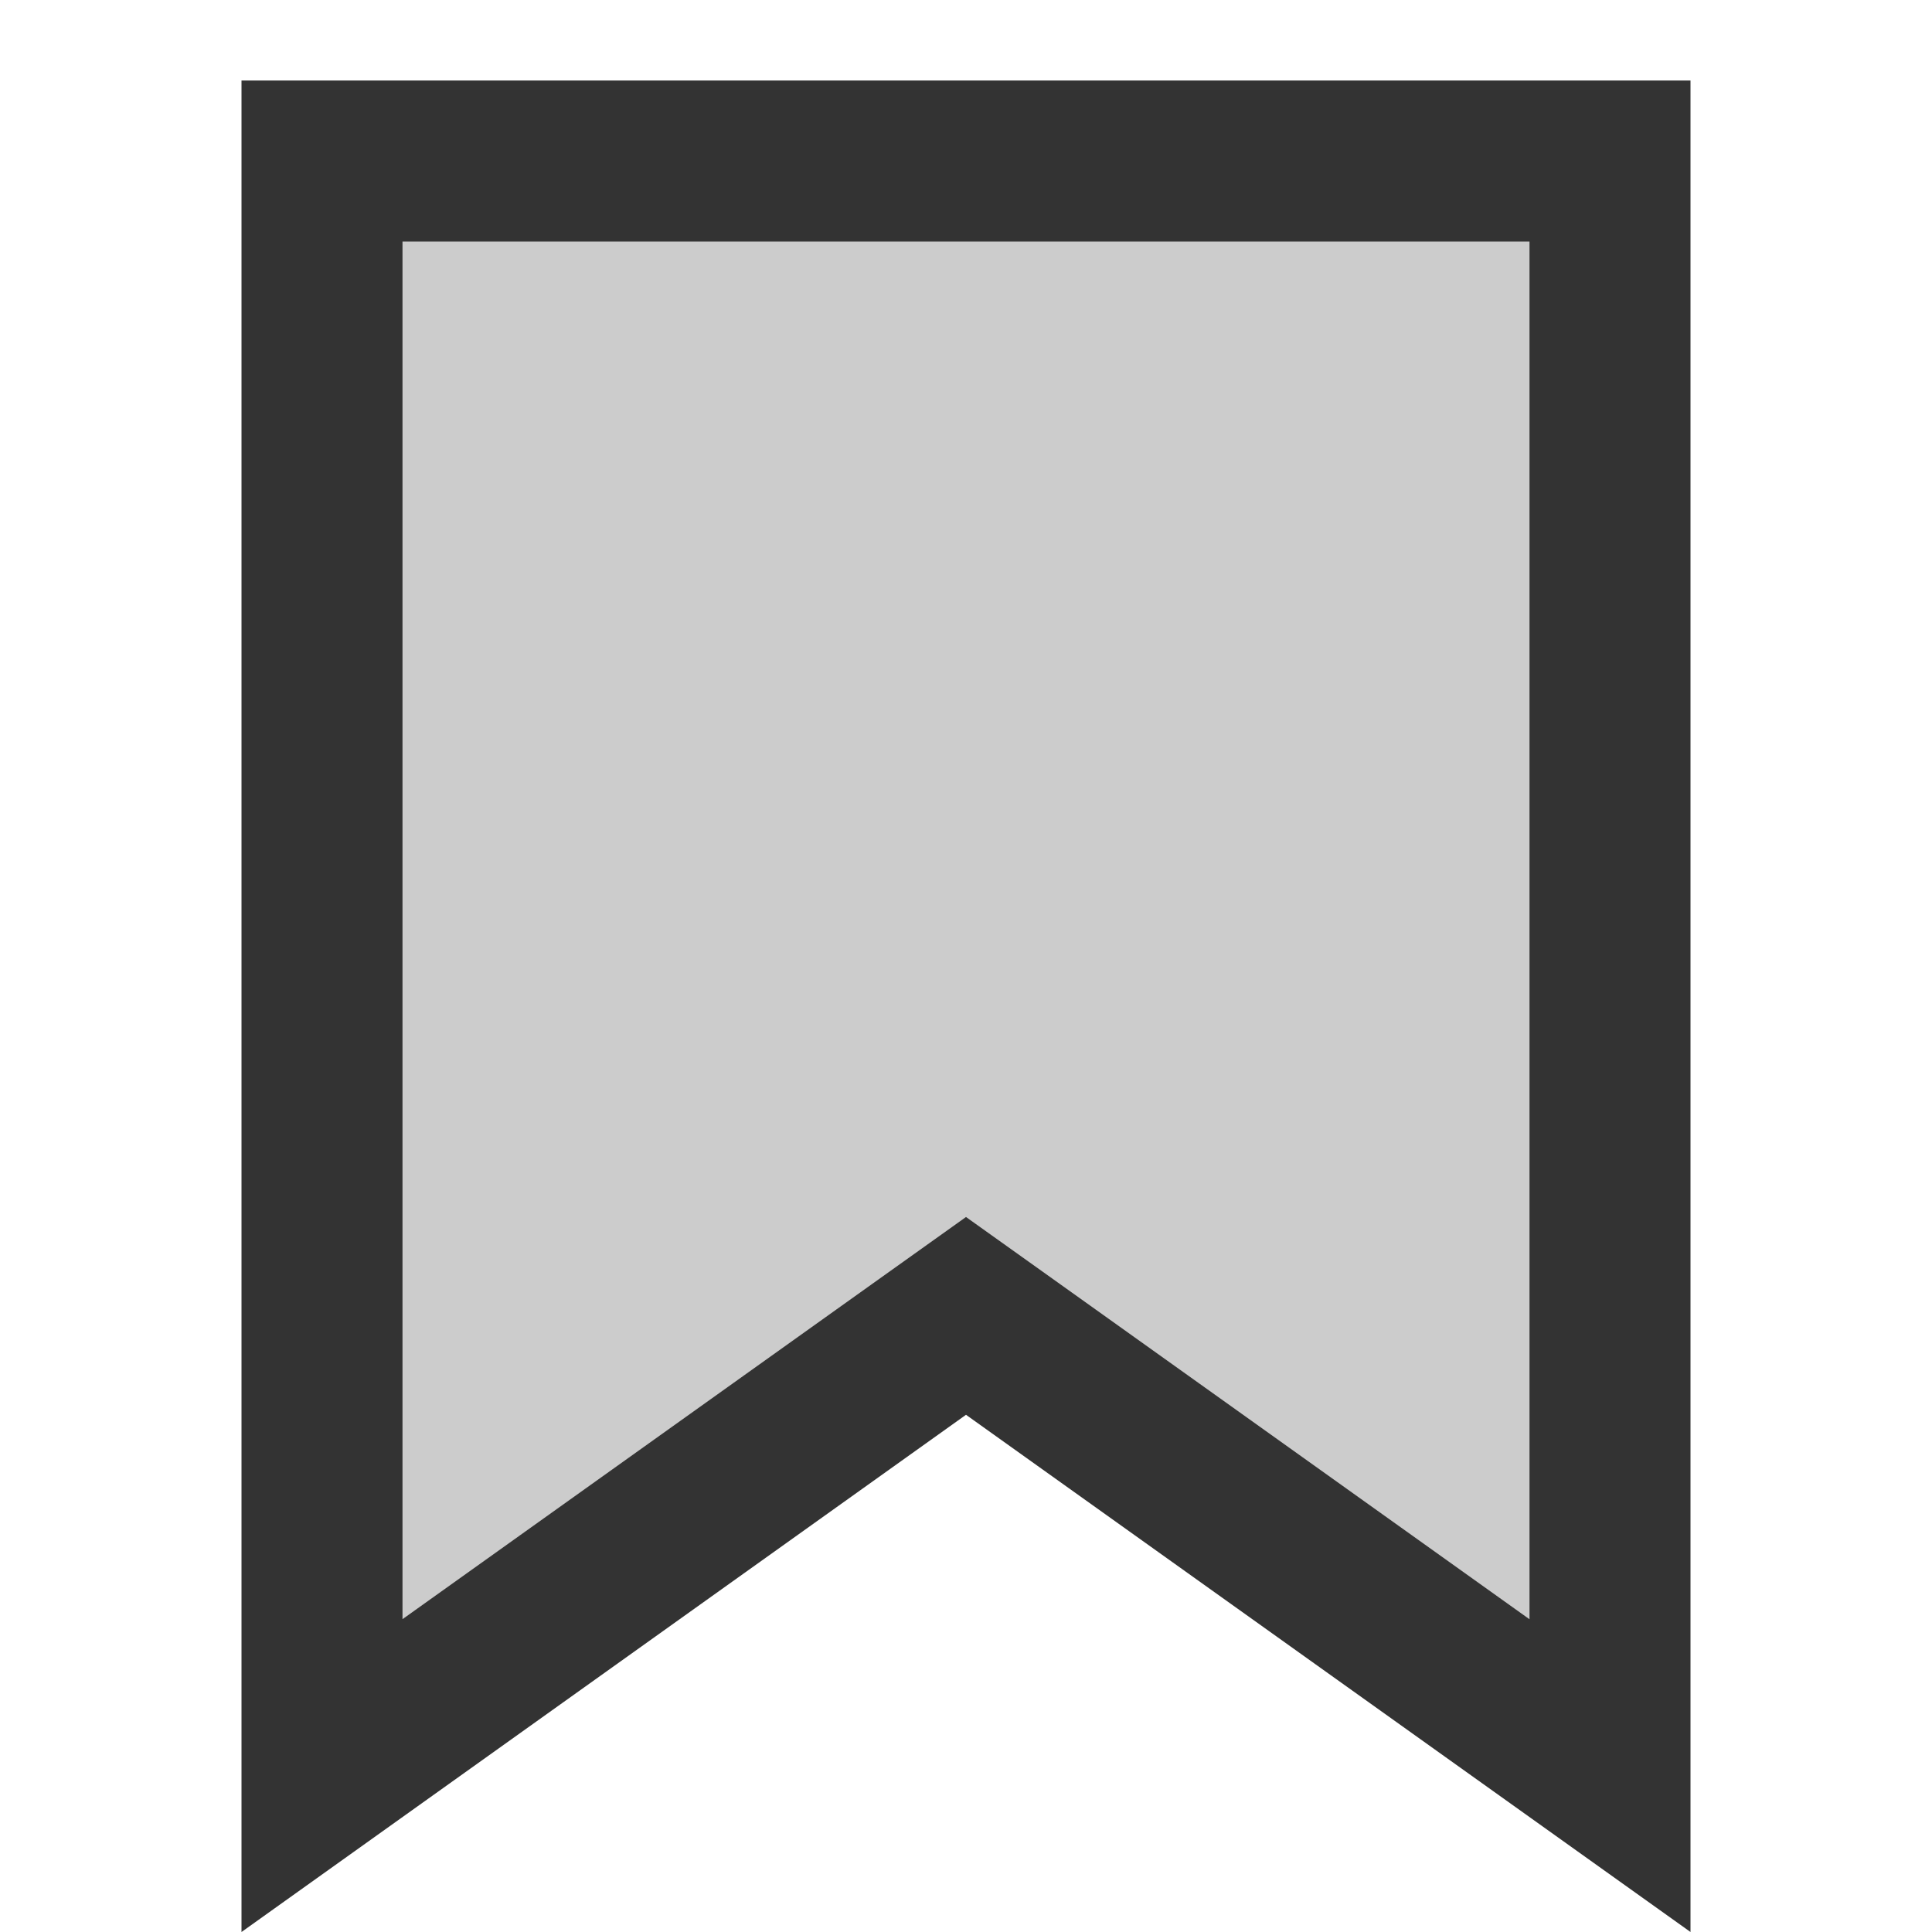
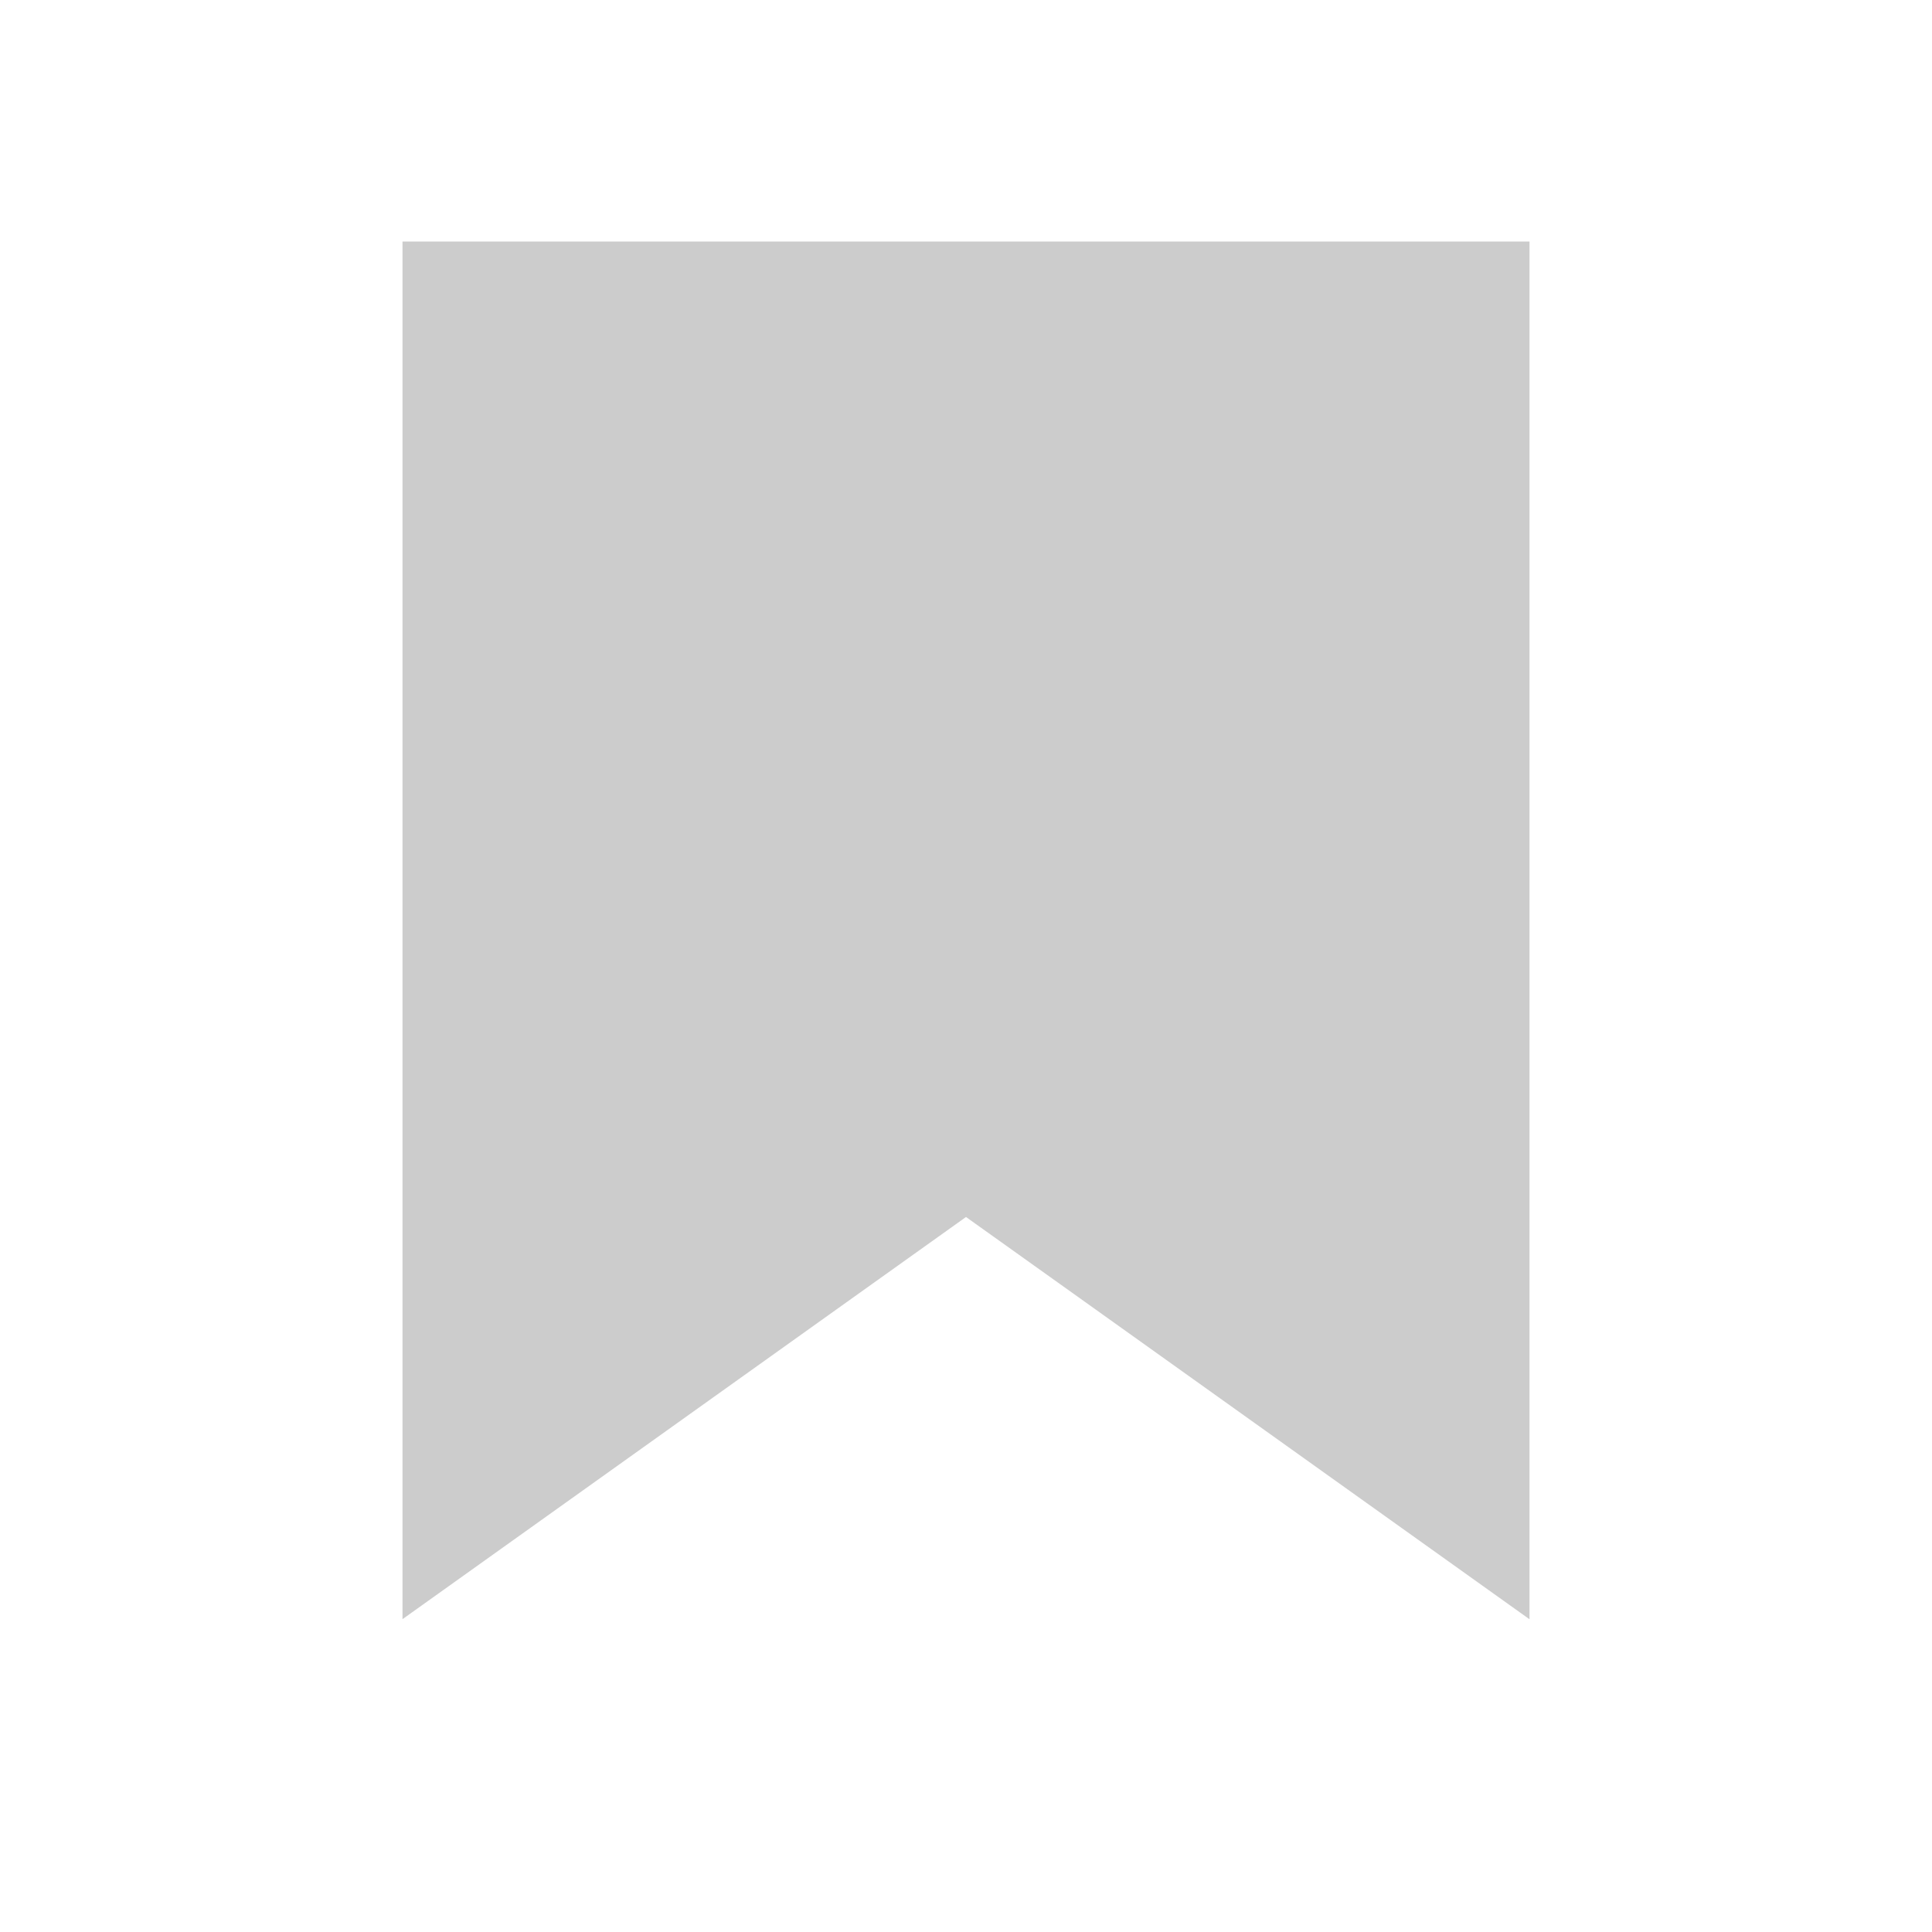
<svg xmlns="http://www.w3.org/2000/svg" width="24px" height="24px" viewBox="0 0 24 24" version="1.1">
  <title>ICON / 已收藏</title>
  <g id="B_面试" stroke="none" stroke-width="1" fill="none" fill-rule="evenodd">
    <g id="03_面试准备" transform="translate(-1260, -98)">
      <g id="ICON-/-已收藏" transform="translate(1260, 98)">
-         <rect id="Rectangle" fill-opacity="0" fill="#FFFFFF" x="0" y="0" width="24" height="24" />
        <g id="icon" transform="translate(3, 1)" fill-rule="nonzero">
-           <polygon id="路径" fill="#333333" points="18 7.38045988e-17 18 23 9 16.575 4.29101199e-14 23 4.22856195e-14 7.38045988e-17" />
          <polygon id="路径" fill="#CCCCCC" points="16 2 2 2 2 19.114 7.838 14.947 9 14.118 10.162 14.947 16 19.115" />
        </g>
      </g>
    </g>
  </g>
</svg>